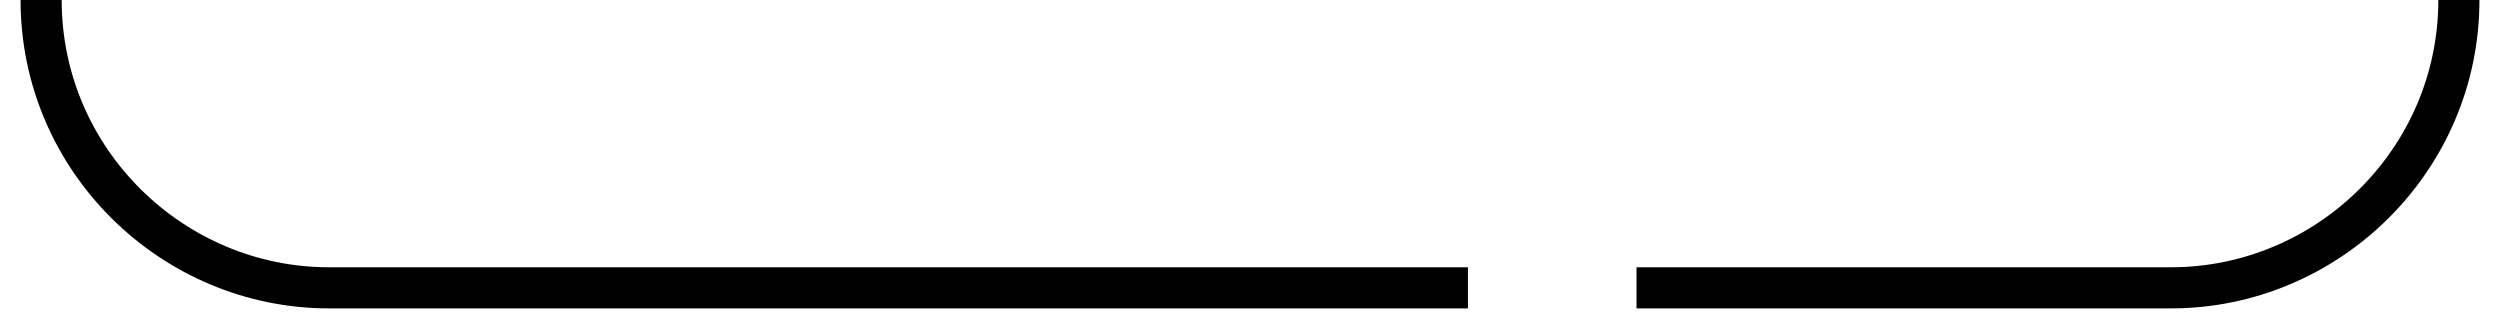
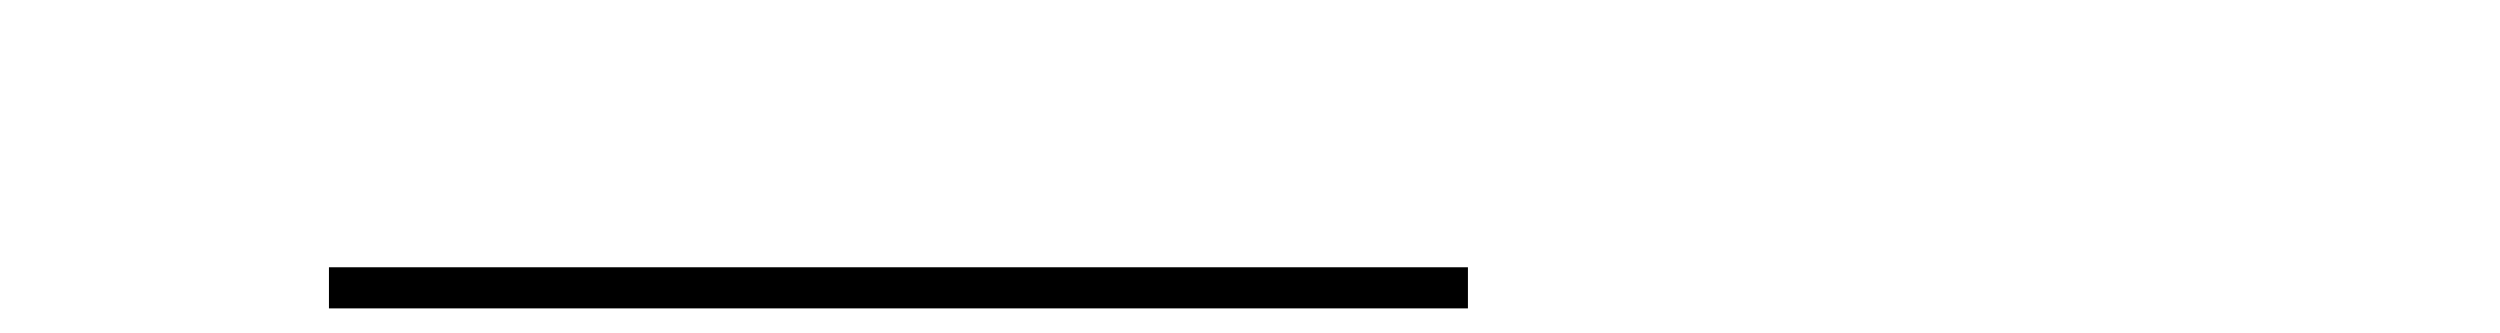
<svg xmlns="http://www.w3.org/2000/svg" version="1.1" baseProfile="tiny" id="Layer_1" x="0px" y="0px" width="60.8px" height="8.1px" viewBox="0 0 60.8 8.1" overflow="visible" xml:space="preserve">
-   <path fill="none" stroke="#000000" stroke-miterlimit="10" d="M35.7,7H8C4.2,7,1,3.9,1,0" />
-   <path fill="none" stroke="#000000" stroke-miterlimit="10" d="M59.8,0c0,3.9-3.2,7-7,7h-13" />
+   <path fill="none" stroke="#000000" stroke-miterlimit="10" d="M35.7,7H8" />
</svg>